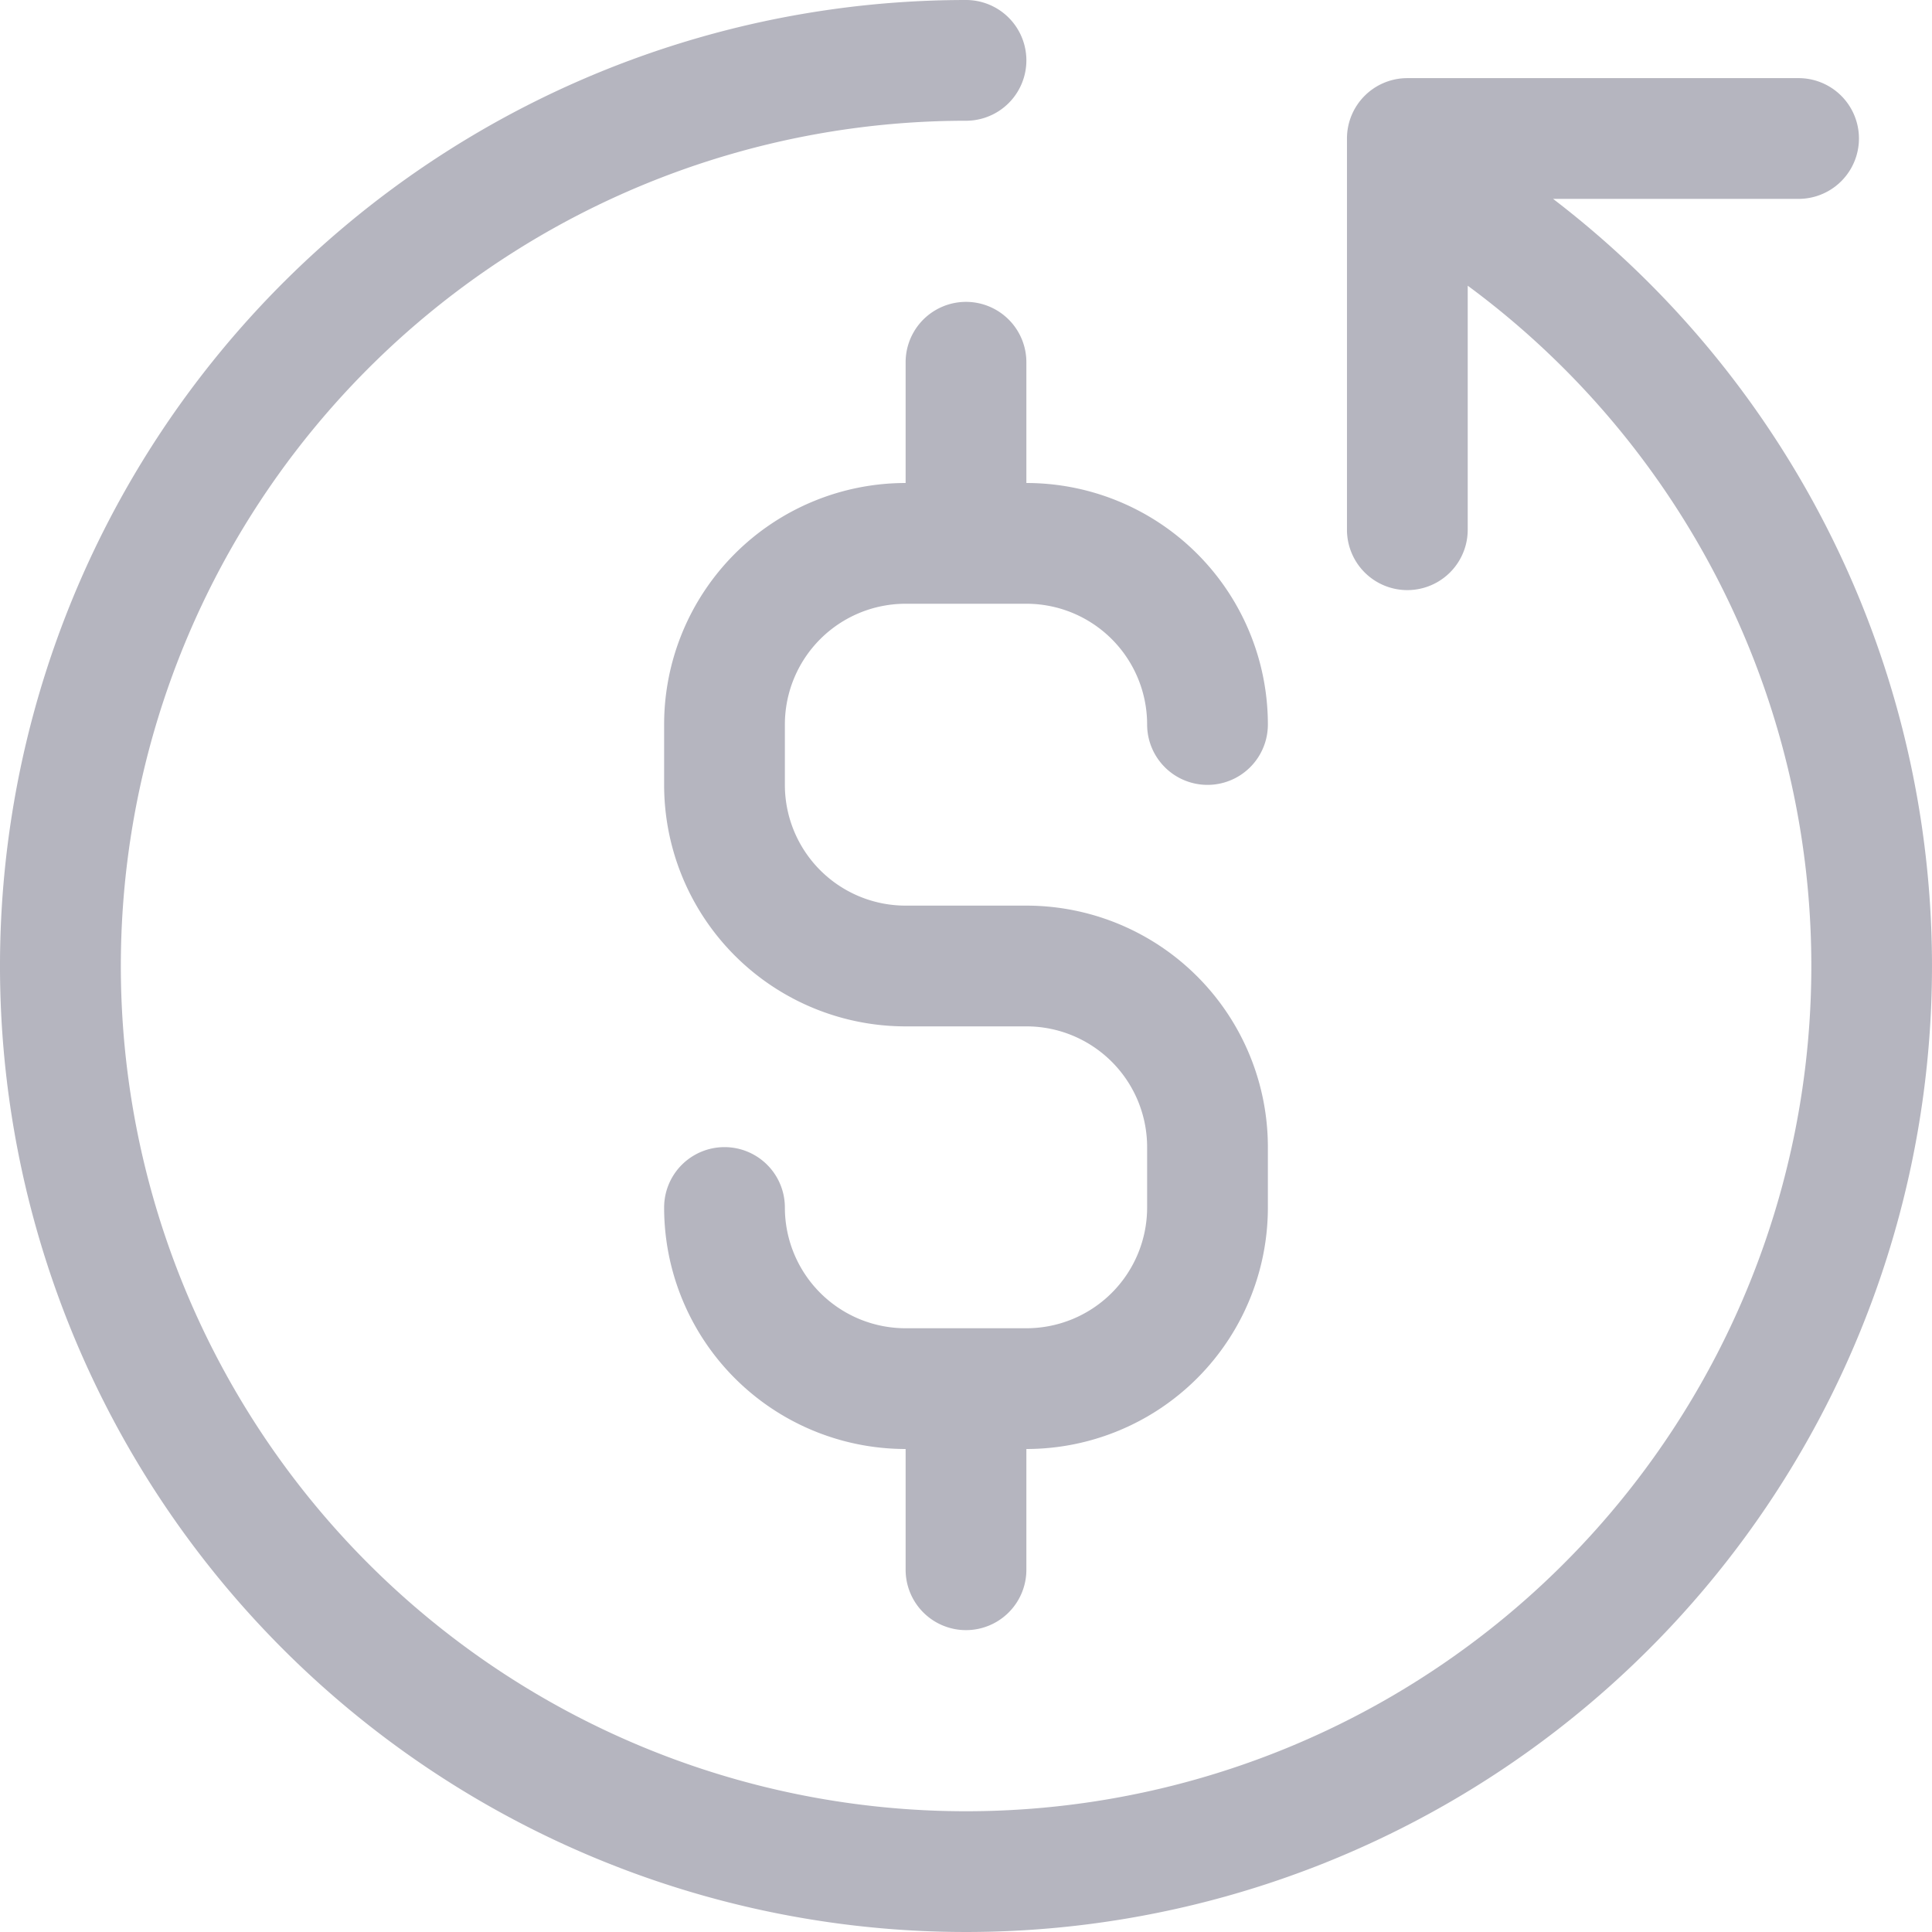
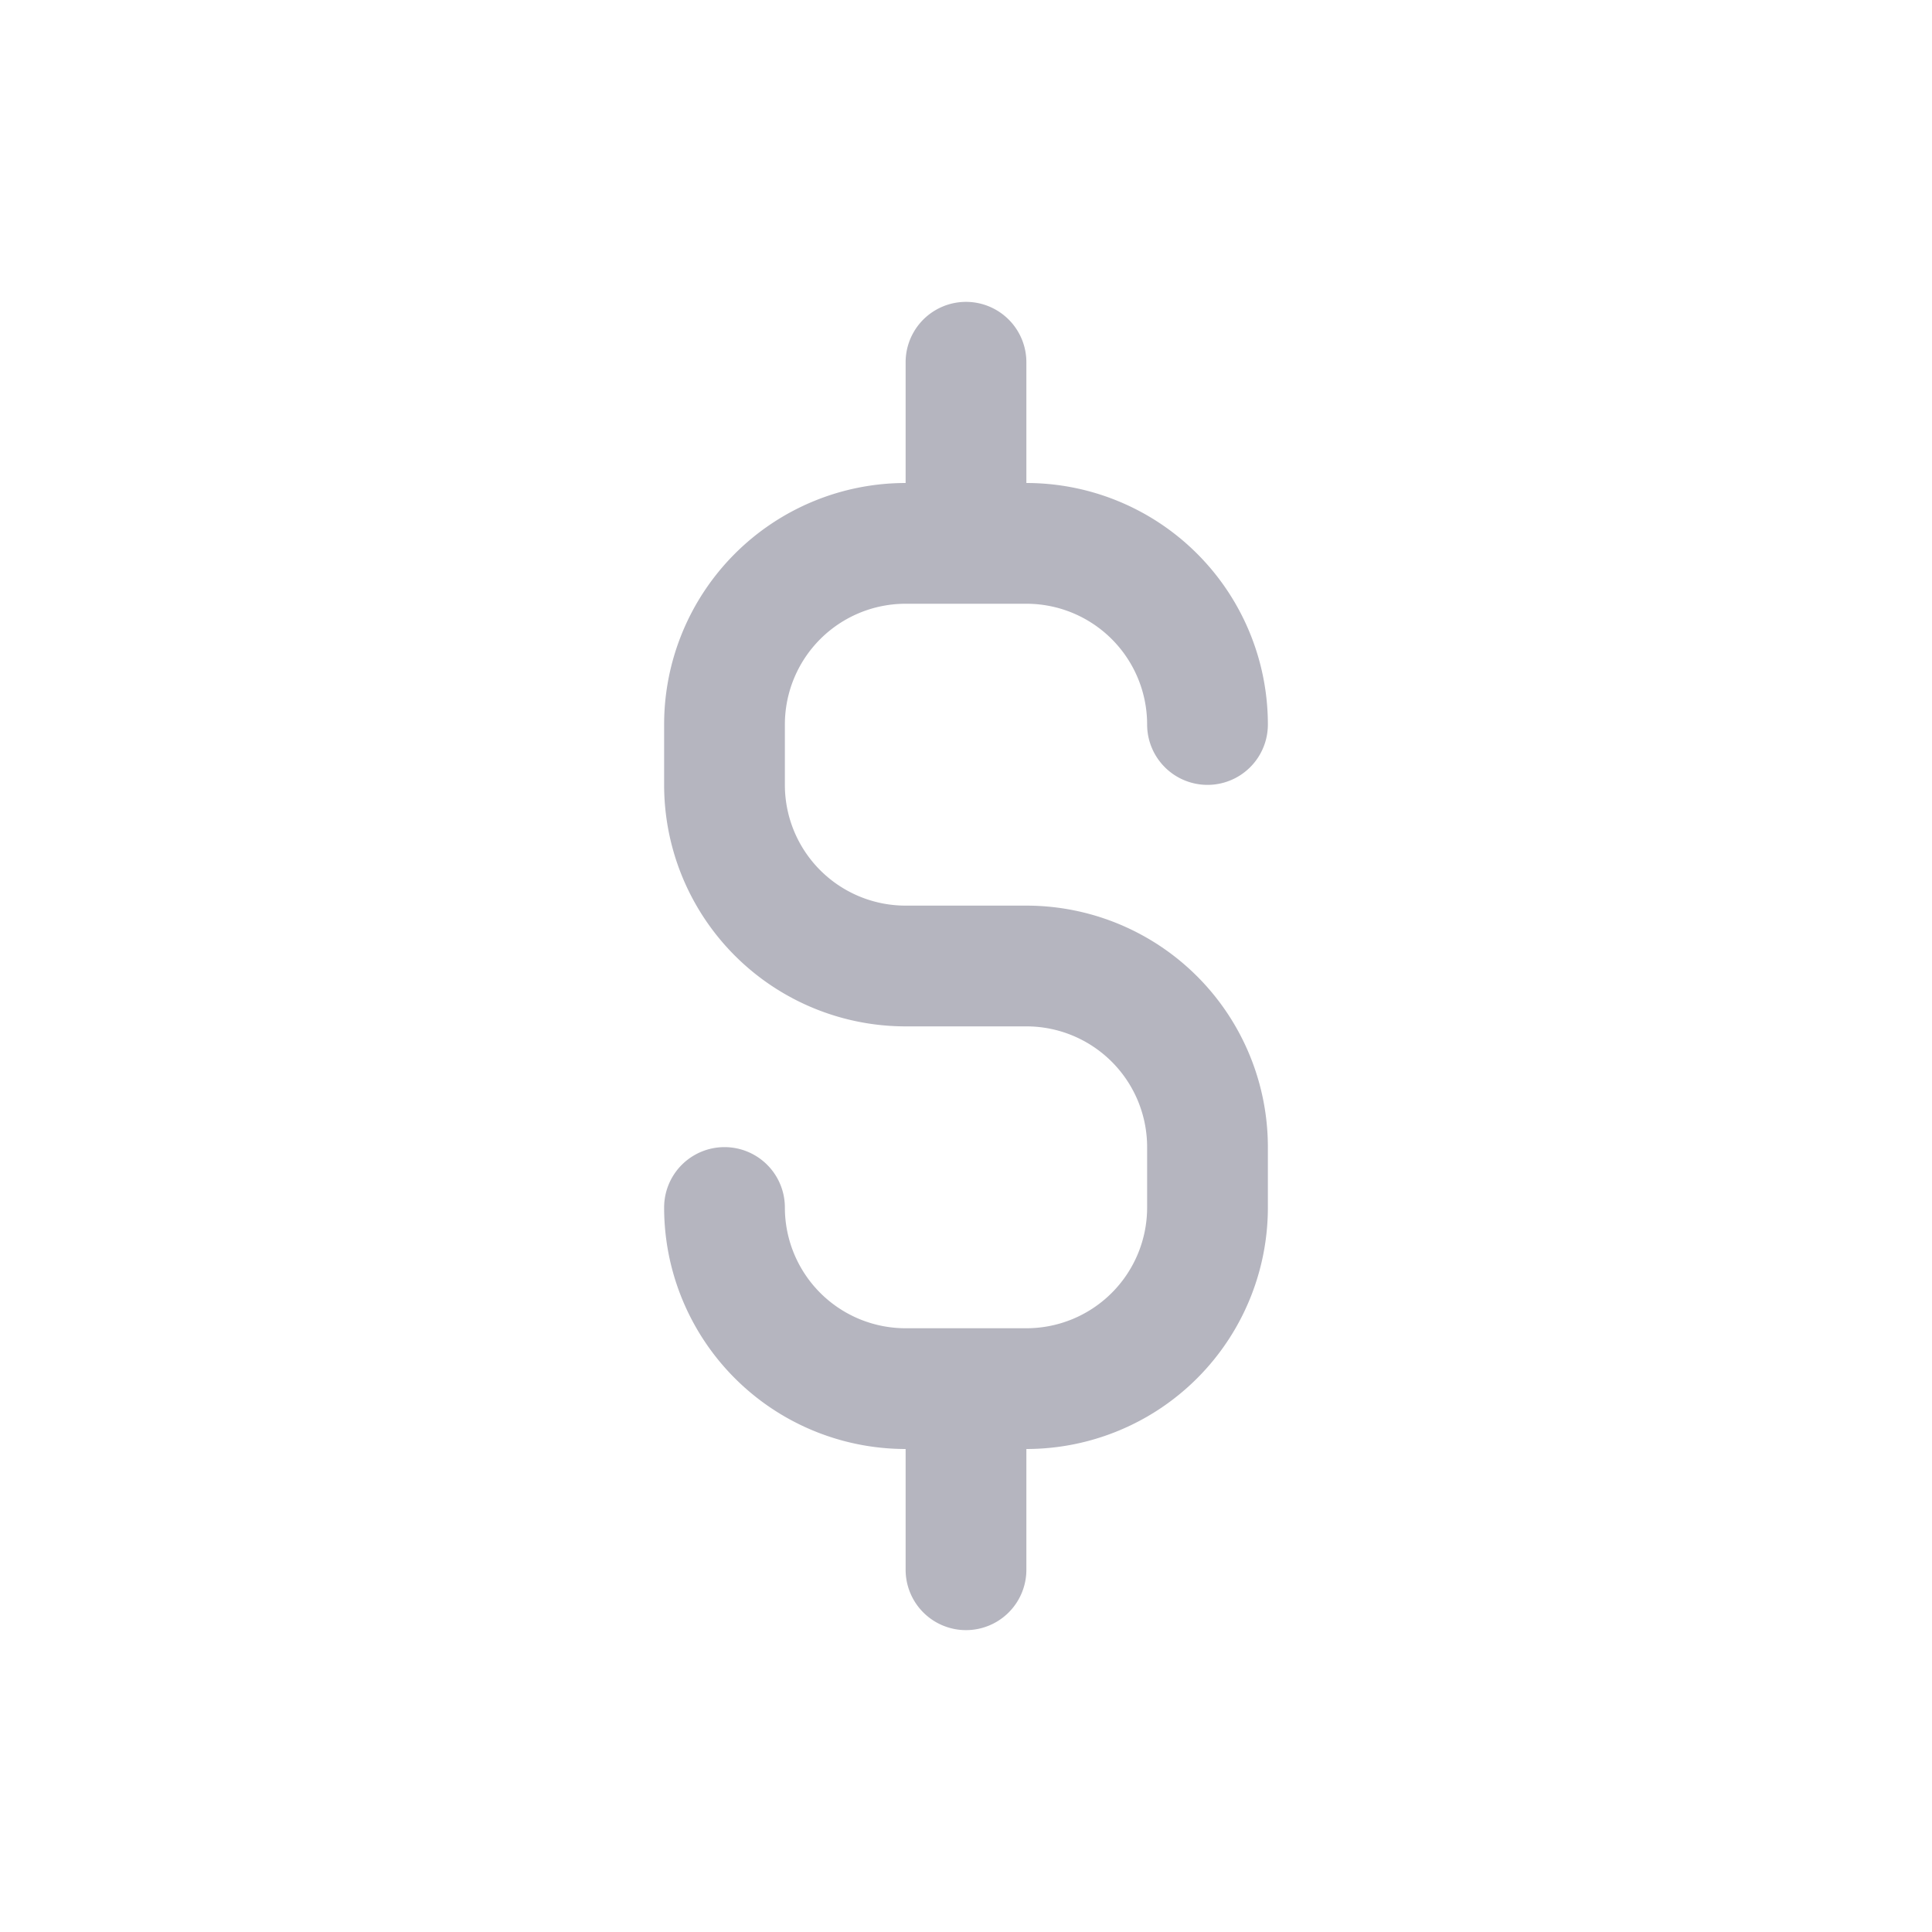
<svg xmlns="http://www.w3.org/2000/svg" width="16" height="16">
  <g fill="#b5b5bf" data-name="Group 8107">
-     <path d="M12.862 1.647h2.033a.5.5 0 0 0 0-1h-3.24a.5.5 0 0 0-.5.5v3.24a.5.5 0 0 0 1 0V2.366A7 7 0 1 1 8 1a.5.5 0 0 0 0-1 8 8 0 1 0 4.862 1.647" data-name="Path 2951" />
    <path d="M8.5 4V3a.5.5 0 0 0-1 0v1a2 2 0 0 0-2 2v.5a2 2 0 0 0 2 2h1a1 1 0 0 1 1 1v.5a1 1 0 0 1-1 1h-1a1 1 0 0 1-1-1 .5.5 0 1 0-1 0 2 2 0 0 0 2 2v1a.5.5 0 0 0 1 0v-1a2 2 0 0 0 2-2v-.5a2 2 0 0 0-2-2h-1a1 1 0 0 1-1-1V6a1 1 0 0 1 1-1h1a1 1 0 0 1 1 1 .5.5 0 0 0 1 0 2 2 0 0 0-2-2" data-name="Path 2952" />
  </g>
</svg>